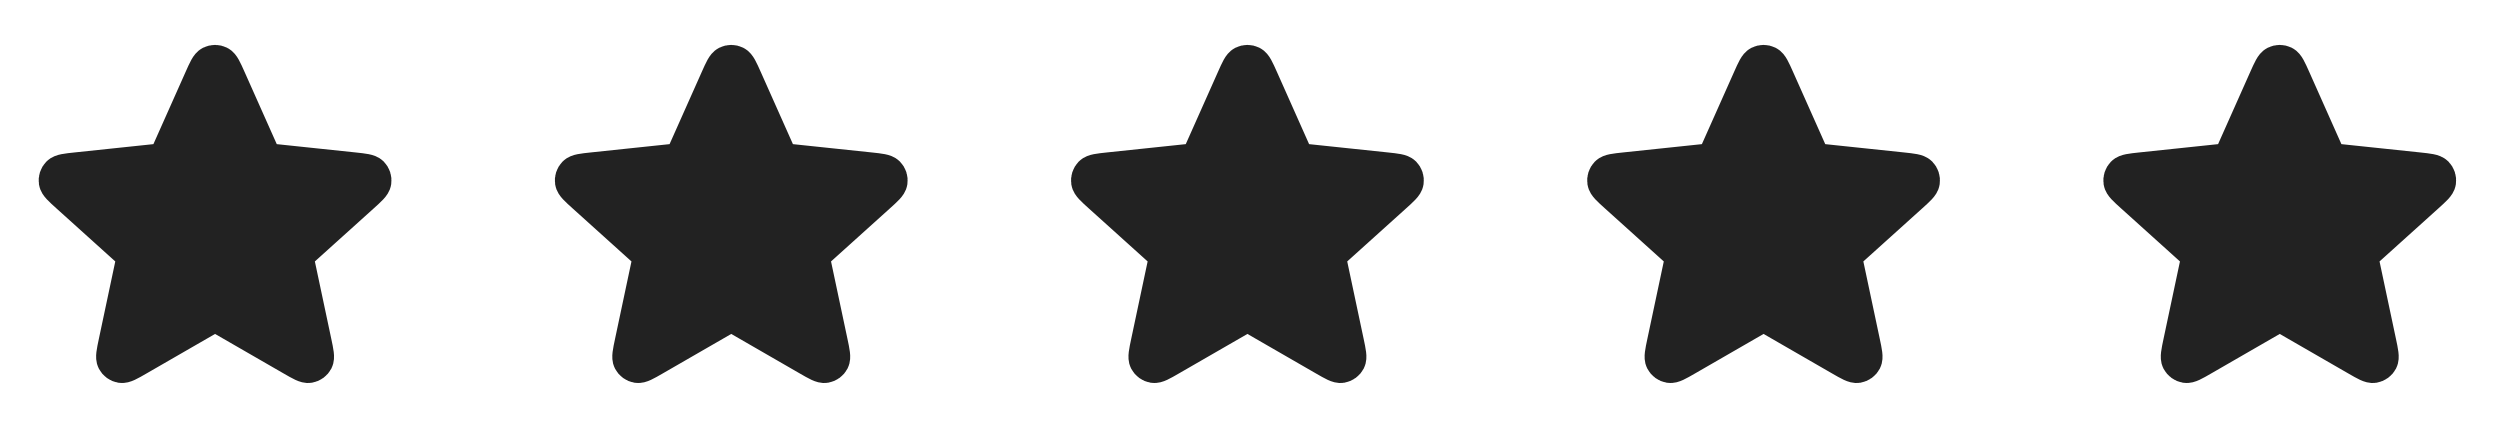
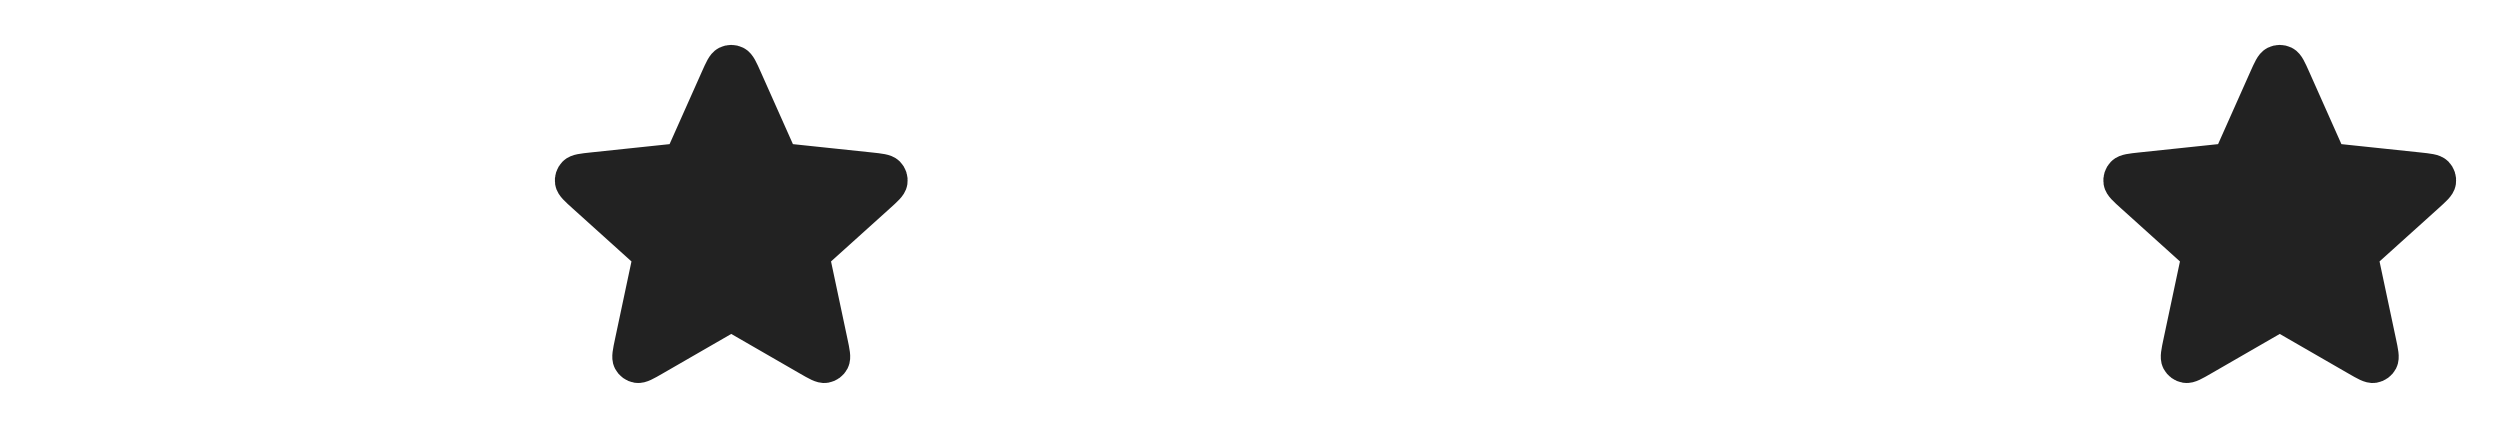
<svg xmlns="http://www.w3.org/2000/svg" width="122" height="21" viewBox="0 0 122 21" fill="none">
-   <path d="M9.857 3.863C10.059 3.409 10.16 3.182 10.301 3.112C10.424 3.051 10.568 3.051 10.69 3.112C10.831 3.182 10.932 3.409 11.135 3.863L12.748 7.482C12.807 7.616 12.837 7.683 12.884 7.734C12.925 7.78 12.975 7.816 13.031 7.841C13.094 7.869 13.167 7.877 13.313 7.893L17.253 8.308C17.747 8.361 17.995 8.387 18.105 8.499C18.2 8.597 18.245 8.734 18.225 8.869C18.202 9.025 18.017 9.191 17.648 9.524L14.705 12.176C14.596 12.274 14.541 12.324 14.507 12.383C14.476 12.437 14.457 12.495 14.45 12.556C14.443 12.625 14.458 12.697 14.489 12.841L15.311 16.716C15.414 17.203 15.466 17.446 15.393 17.585C15.329 17.706 15.213 17.791 15.078 17.814C14.923 17.84 14.708 17.716 14.277 17.467L10.845 15.488C10.718 15.415 10.654 15.378 10.586 15.364C10.527 15.351 10.465 15.351 10.405 15.364C10.337 15.378 10.273 15.415 10.146 15.488L6.714 17.467C6.284 17.716 6.068 17.84 5.913 17.814C5.778 17.791 5.662 17.706 5.599 17.585C5.526 17.446 5.577 17.203 5.68 16.716L6.502 12.841C6.533 12.697 6.548 12.625 6.541 12.556C6.534 12.495 6.515 12.437 6.485 12.383C6.45 12.324 6.396 12.274 6.286 12.176L3.344 9.524C2.974 9.191 2.789 9.025 2.766 8.869C2.746 8.734 2.791 8.597 2.887 8.499C2.997 8.387 3.244 8.361 3.739 8.308L7.678 7.893C7.824 7.877 7.897 7.869 7.961 7.841C8.017 7.816 8.067 7.78 8.108 7.734C8.154 7.683 8.184 7.616 8.244 7.482L9.857 3.863Z" fill="#222222" stroke="#222222" stroke-width="1.749" stroke-linecap="round" stroke-linejoin="round" />
  <path d="M35.046 3.863C35.248 3.409 35.35 3.182 35.491 3.112C35.613 3.051 35.757 3.051 35.879 3.112C36.02 3.182 36.122 3.409 36.324 3.863L37.937 7.482C37.997 7.616 38.027 7.683 38.073 7.734C38.114 7.78 38.164 7.816 38.22 7.841C38.283 7.869 38.356 7.877 38.503 7.893L42.442 8.308C42.937 8.361 43.184 8.387 43.294 8.499C43.39 8.597 43.434 8.734 43.414 8.869C43.391 9.025 43.207 9.191 42.837 9.524L39.894 12.176C39.785 12.274 39.731 12.324 39.696 12.383C39.665 12.437 39.646 12.495 39.64 12.556C39.633 12.625 39.648 12.697 39.678 12.841L40.5 16.716C40.603 17.203 40.655 17.446 40.582 17.585C40.519 17.706 40.402 17.791 40.268 17.814C40.112 17.84 39.897 17.716 39.466 17.467L36.035 15.488C35.907 15.415 35.844 15.378 35.776 15.364C35.716 15.351 35.654 15.351 35.594 15.364C35.526 15.378 35.463 15.415 35.336 15.488L31.904 17.467C31.473 17.716 31.258 17.84 31.102 17.814C30.968 17.791 30.851 17.706 30.788 17.585C30.715 17.446 30.767 17.203 30.87 16.716L31.692 12.841C31.722 12.697 31.738 12.625 31.73 12.556C31.724 12.495 31.705 12.437 31.674 12.383C31.64 12.324 31.585 12.274 31.476 12.176L28.533 9.524C28.164 9.191 27.979 9.025 27.956 8.869C27.936 8.734 27.98 8.597 28.076 8.499C28.186 8.387 28.433 8.361 28.928 8.308L32.867 7.893C33.014 7.877 33.087 7.869 33.15 7.841C33.206 7.816 33.256 7.78 33.297 7.734C33.343 7.683 33.373 7.616 33.433 7.482L35.046 3.863Z" fill="#222222" stroke="#222222" stroke-width="1.749" stroke-linecap="round" stroke-linejoin="round" />
-   <path d="M60.236 3.863C60.438 3.409 60.539 3.182 60.68 3.112C60.803 3.051 60.946 3.051 61.069 3.112C61.21 3.182 61.311 3.409 61.514 3.863L63.126 7.482C63.186 7.616 63.216 7.683 63.263 7.734C63.303 7.78 63.354 7.816 63.41 7.841C63.473 7.869 63.546 7.877 63.692 7.893L67.632 8.308C68.126 8.361 68.374 8.387 68.484 8.499C68.579 8.597 68.624 8.734 68.604 8.869C68.581 9.025 68.396 9.191 68.027 9.524L65.084 12.176C64.975 12.274 64.92 12.324 64.885 12.383C64.855 12.437 64.836 12.495 64.829 12.556C64.822 12.625 64.837 12.697 64.868 12.841L65.69 16.716C65.793 17.203 65.845 17.446 65.772 17.585C65.708 17.706 65.592 17.791 65.457 17.814C65.302 17.84 65.087 17.716 64.656 17.467L61.224 15.488C61.097 15.415 61.033 15.378 60.965 15.364C60.906 15.351 60.844 15.351 60.784 15.364C60.716 15.378 60.652 15.415 60.525 15.488L57.093 17.467C56.663 17.716 56.447 17.84 56.292 17.814C56.157 17.791 56.041 17.706 55.977 17.585C55.904 17.446 55.956 17.203 56.059 16.716L56.881 12.841C56.912 12.697 56.927 12.625 56.92 12.556C56.913 12.495 56.894 12.437 56.864 12.383C56.829 12.324 56.774 12.274 56.665 12.176L53.722 9.524C53.353 9.191 53.168 9.025 53.145 8.869C53.125 8.734 53.17 8.597 53.265 8.499C53.376 8.387 53.623 8.361 54.117 8.308L58.057 7.893C58.203 7.877 58.276 7.869 58.34 7.841C58.395 7.816 58.446 7.78 58.486 7.734C58.533 7.683 58.563 7.616 58.623 7.482L60.236 3.863Z" fill="#222222" stroke="#222222" stroke-width="1.749" stroke-linecap="round" stroke-linejoin="round" />
-   <path d="M85.423 3.863C85.625 3.409 85.727 3.182 85.868 3.112C85.99 3.051 86.134 3.051 86.256 3.112C86.397 3.182 86.499 3.409 86.701 3.863L88.314 7.482C88.374 7.616 88.404 7.683 88.45 7.734C88.491 7.78 88.541 7.816 88.597 7.841C88.66 7.869 88.733 7.877 88.88 7.893L92.819 8.308C93.314 8.361 93.561 8.387 93.671 8.499C93.767 8.597 93.811 8.734 93.791 8.869C93.768 9.025 93.584 9.191 93.214 9.524L90.271 12.176C90.162 12.274 90.108 12.324 90.073 12.383C90.042 12.437 90.023 12.495 90.017 12.556C90.01 12.625 90.025 12.697 90.055 12.841L90.877 16.716C90.981 17.203 91.032 17.446 90.959 17.585C90.896 17.706 90.779 17.791 90.645 17.814C90.49 17.84 90.274 17.716 89.843 17.467L86.412 15.488C86.284 15.415 86.221 15.378 86.153 15.364C86.093 15.351 86.031 15.351 85.971 15.364C85.903 15.378 85.84 15.415 85.713 15.488L82.281 17.467C81.85 17.716 81.635 17.84 81.48 17.814C81.345 17.791 81.228 17.706 81.165 17.585C81.092 17.446 81.144 17.203 81.247 16.716L82.069 12.841C82.099 12.697 82.115 12.625 82.107 12.556C82.101 12.495 82.082 12.437 82.051 12.383C82.017 12.324 81.962 12.274 81.853 12.176L78.91 9.524C78.54 9.191 78.356 9.025 78.333 8.869C78.313 8.734 78.357 8.597 78.453 8.499C78.563 8.387 78.81 8.361 79.305 8.308L83.245 7.893C83.391 7.877 83.464 7.869 83.527 7.841C83.583 7.816 83.633 7.78 83.674 7.734C83.72 7.683 83.75 7.616 83.81 7.482L85.423 3.863Z" fill="#222222" stroke="#222222" stroke-width="1.749" stroke-linecap="round" stroke-linejoin="round" />
  <path d="M110.612 3.863C110.815 3.409 110.916 3.182 111.057 3.112C111.18 3.051 111.323 3.051 111.446 3.112C111.587 3.182 111.688 3.409 111.891 3.863L113.503 7.482C113.563 7.616 113.593 7.683 113.64 7.734C113.68 7.78 113.731 7.816 113.786 7.841C113.85 7.869 113.923 7.877 114.069 7.893L118.009 8.308C118.503 8.361 118.751 8.387 118.861 8.499C118.956 8.597 119.001 8.734 118.981 8.869C118.958 9.025 118.773 9.191 118.404 9.524L115.461 12.176C115.352 12.274 115.297 12.324 115.262 12.383C115.232 12.437 115.213 12.495 115.206 12.556C115.199 12.625 115.214 12.697 115.245 12.841L116.067 16.716C116.17 17.203 116.222 17.446 116.149 17.585C116.085 17.706 115.969 17.791 115.834 17.814C115.679 17.84 115.463 17.716 115.033 17.467L111.601 15.488C111.474 15.415 111.41 15.378 111.342 15.364C111.282 15.351 111.221 15.351 111.161 15.364C111.093 15.378 111.029 15.415 110.902 15.488L107.47 17.467C107.04 17.716 106.824 17.84 106.669 17.814C106.534 17.791 106.418 17.706 106.354 17.585C106.282 17.446 106.333 17.203 106.436 16.716L107.258 12.841C107.289 12.697 107.304 12.625 107.297 12.556C107.29 12.495 107.271 12.437 107.241 12.383C107.206 12.324 107.151 12.274 107.042 12.176L104.099 9.524C103.73 9.191 103.545 9.025 103.522 8.869C103.502 8.734 103.547 8.597 103.642 8.499C103.752 8.387 104 8.361 104.494 8.308L108.434 7.893C108.58 7.877 108.653 7.869 108.716 7.841C108.772 7.816 108.822 7.78 108.863 7.734C108.91 7.683 108.94 7.616 109 7.482L110.612 3.863Z" fill="#222222" stroke="#222222" stroke-width="1.749" stroke-linecap="round" stroke-linejoin="round" />
</svg>